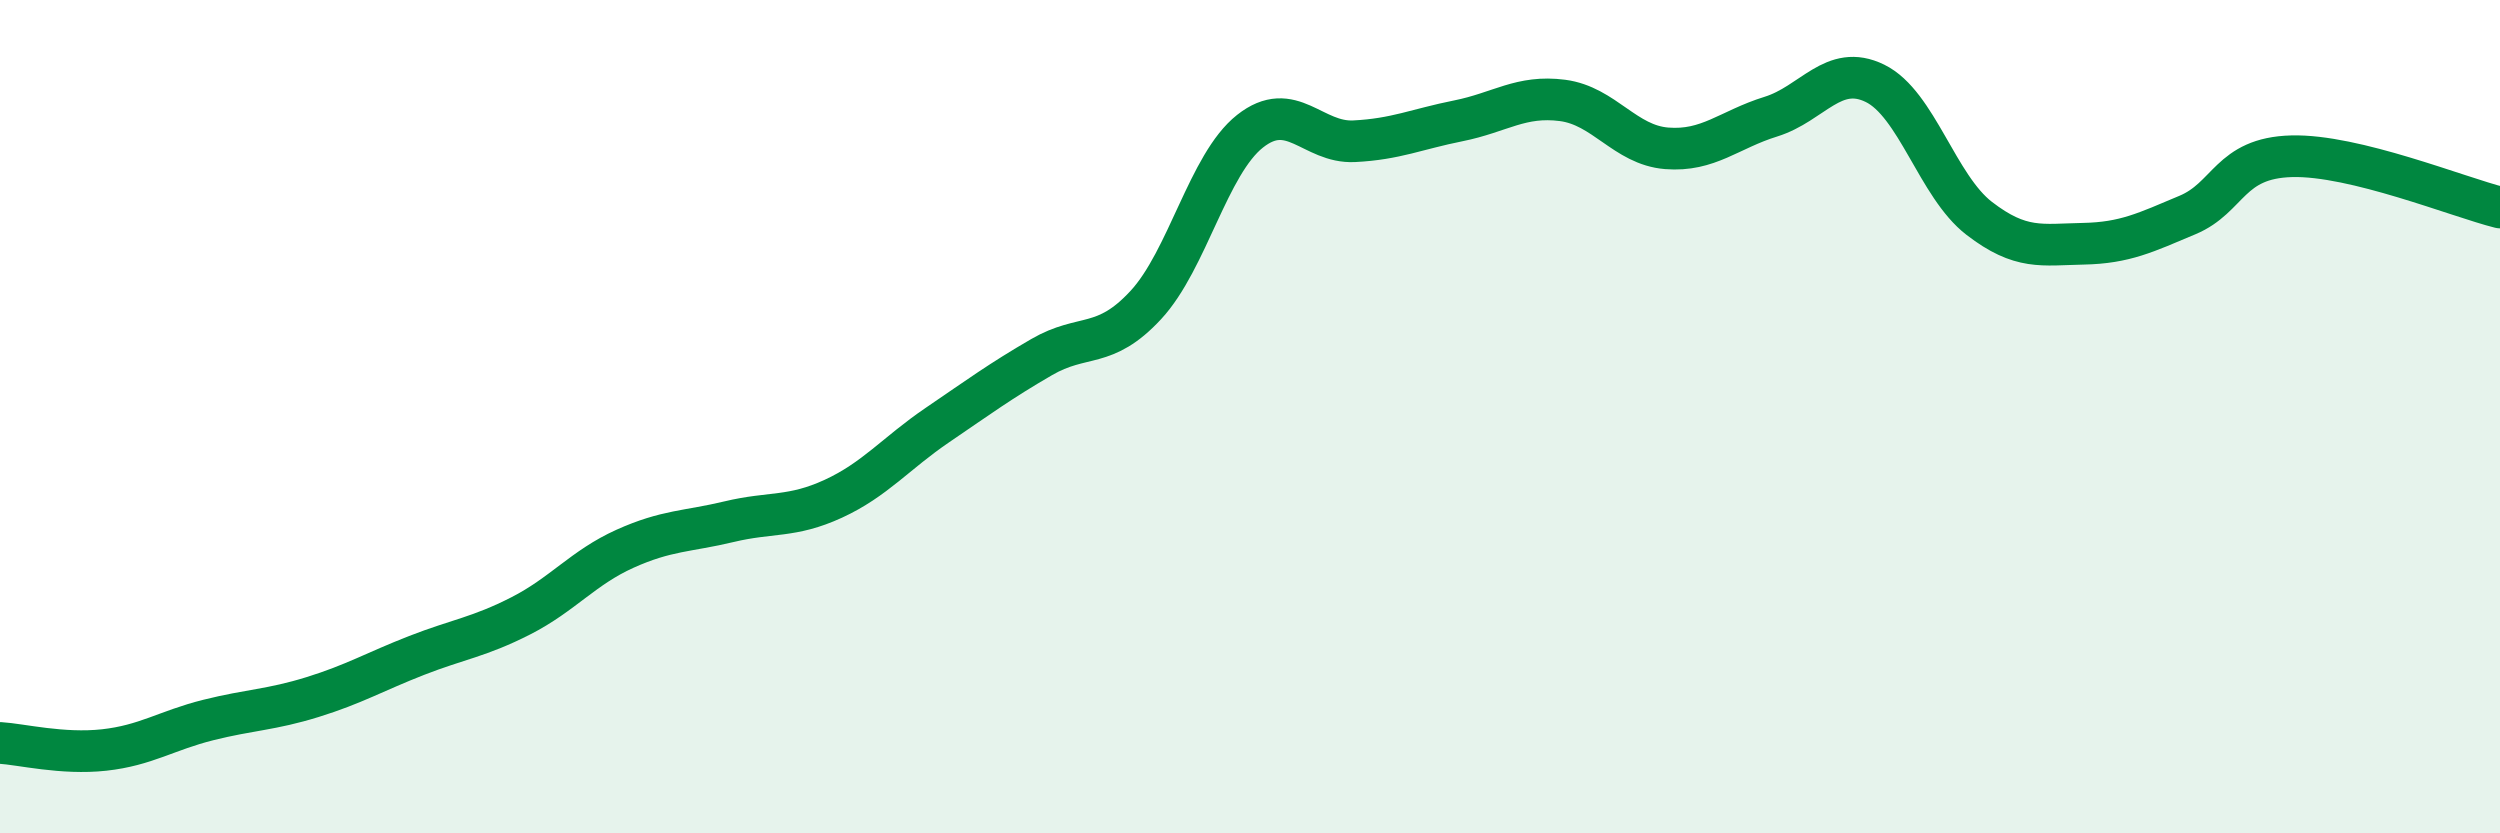
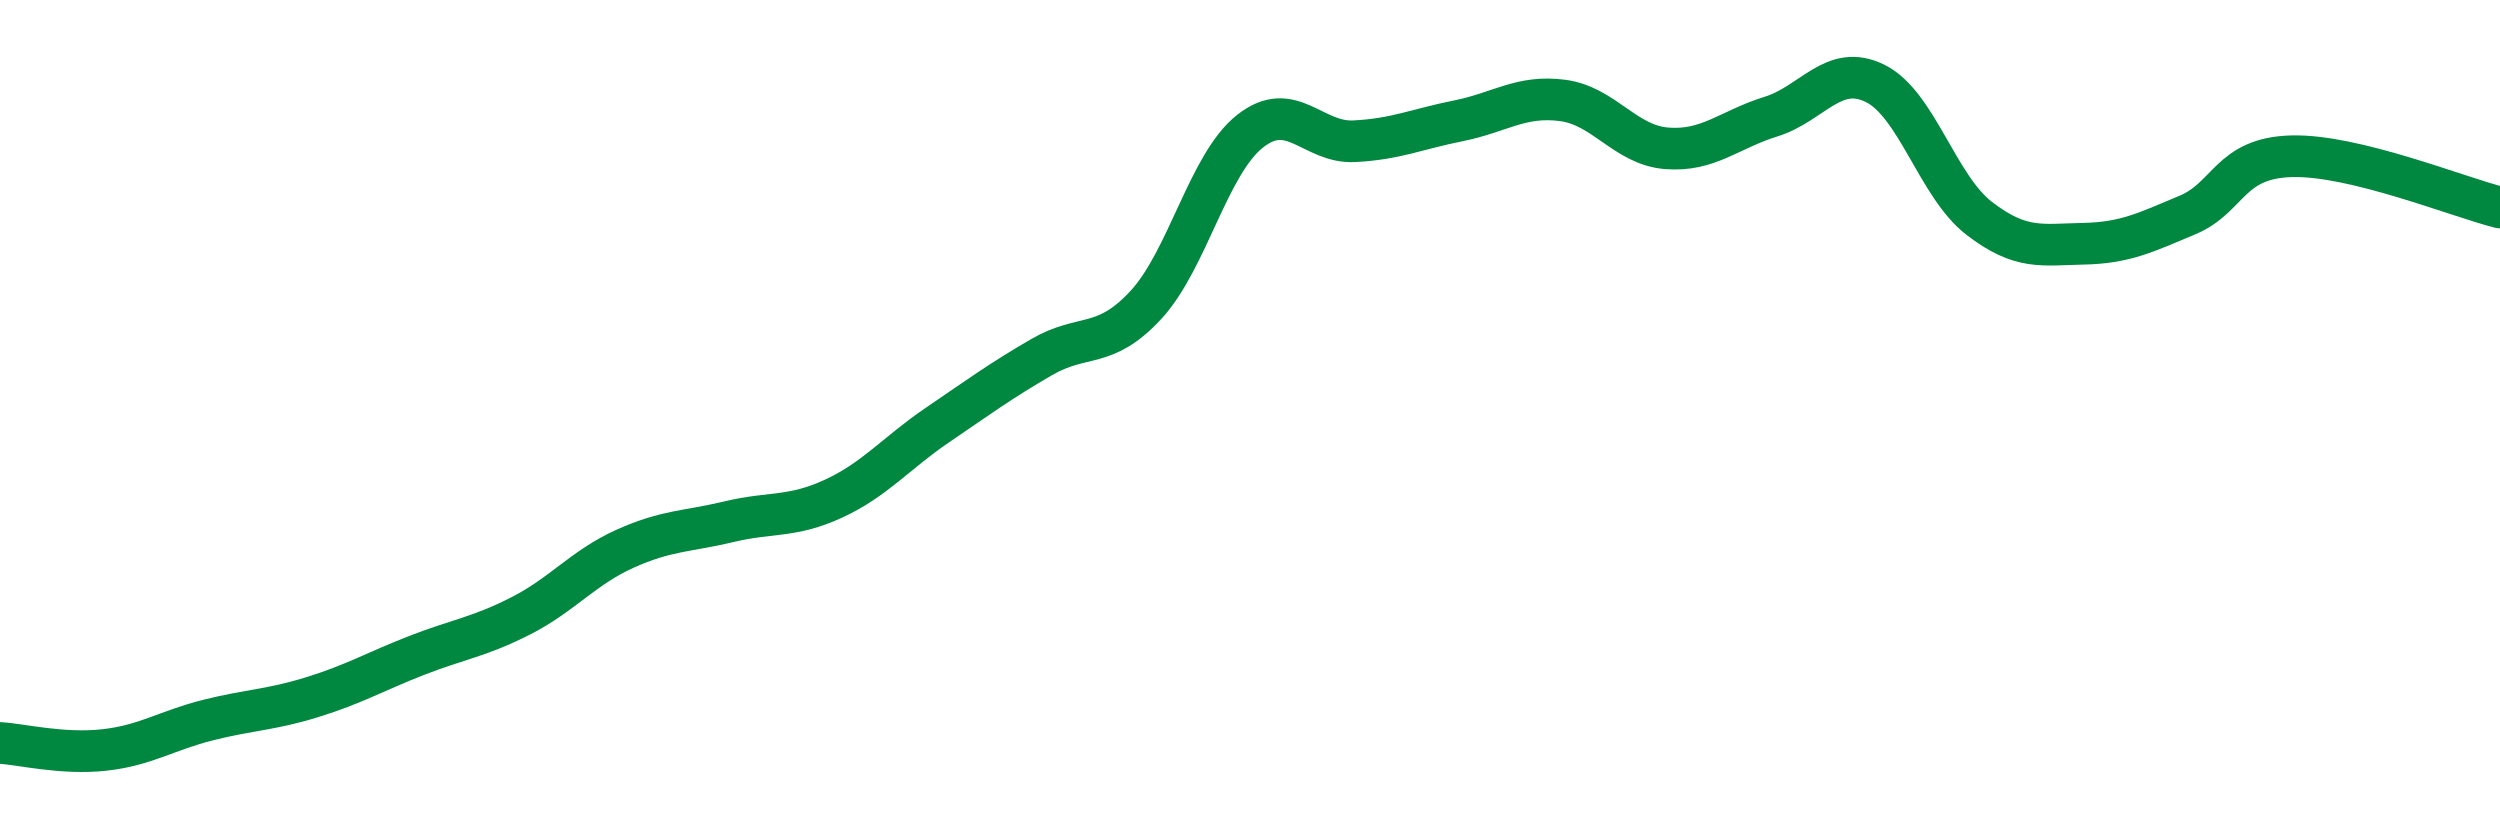
<svg xmlns="http://www.w3.org/2000/svg" width="60" height="20" viewBox="0 0 60 20">
-   <path d="M 0,17.83 C 0.5,17.86 1.5,18.11 2.5,18 C 3.5,17.89 4,17.53 5,17.28 C 6,17.03 6.5,17.04 7.5,16.73 C 8.5,16.42 9,16.12 10,15.73 C 11,15.34 11.5,15.29 12.5,14.78 C 13.5,14.27 14,13.62 15,13.17 C 16,12.72 16.5,12.76 17.5,12.52 C 18.5,12.28 19,12.43 20,11.97 C 21,11.51 21.5,10.88 22.5,10.2 C 23.5,9.52 24,9.15 25,8.57 C 26,7.99 26.5,8.4 27.5,7.32 C 28.5,6.24 29,3.94 30,3.15 C 31,2.36 31.5,3.44 32.5,3.39 C 33.5,3.34 34,3.1 35,2.9 C 36,2.7 36.5,2.28 37.5,2.41 C 38.5,2.54 39,3.48 40,3.56 C 41,3.64 41.5,3.11 42.5,2.8 C 43.5,2.49 44,1.51 45,2 C 46,2.49 46.5,4.47 47.5,5.24 C 48.5,6.01 49,5.87 50,5.85 C 51,5.83 51.5,5.58 52.5,5.16 C 53.5,4.74 53.5,3.79 55,3.75 C 56.5,3.71 59,4.73 60,4.98L60 20L0 20Z" fill="#008740" opacity="0.1" stroke-linecap="round" stroke-linejoin="round" />
  <path d="M 0,17.83 C 0.5,17.86 1.5,18.11 2.5,18 C 3.5,17.89 4,17.53 5,17.28 C 6,17.03 6.5,17.04 7.5,16.73 C 8.5,16.42 9,16.12 10,15.73 C 11,15.34 11.5,15.29 12.5,14.78 C 13.5,14.27 14,13.62 15,13.17 C 16,12.72 16.5,12.76 17.5,12.52 C 18.5,12.28 19,12.43 20,11.97 C 21,11.51 21.5,10.88 22.5,10.2 C 23.5,9.52 24,9.15 25,8.57 C 26,7.99 26.5,8.4 27.5,7.32 C 28.5,6.24 29,3.94 30,3.15 C 31,2.36 31.5,3.44 32.5,3.39 C 33.5,3.34 34,3.1 35,2.9 C 36,2.7 36.5,2.28 37.5,2.41 C 38.5,2.54 39,3.48 40,3.56 C 41,3.64 41.5,3.11 42.5,2.8 C 43.5,2.49 44,1.51 45,2 C 46,2.49 46.5,4.47 47.5,5.24 C 48.5,6.01 49,5.87 50,5.85 C 51,5.83 51.5,5.58 52.5,5.16 C 53.5,4.74 53.5,3.79 55,3.75 C 56.5,3.71 59,4.73 60,4.98" stroke="#008740" stroke-width="1" fill="none" stroke-linecap="round" stroke-linejoin="round" />
</svg>